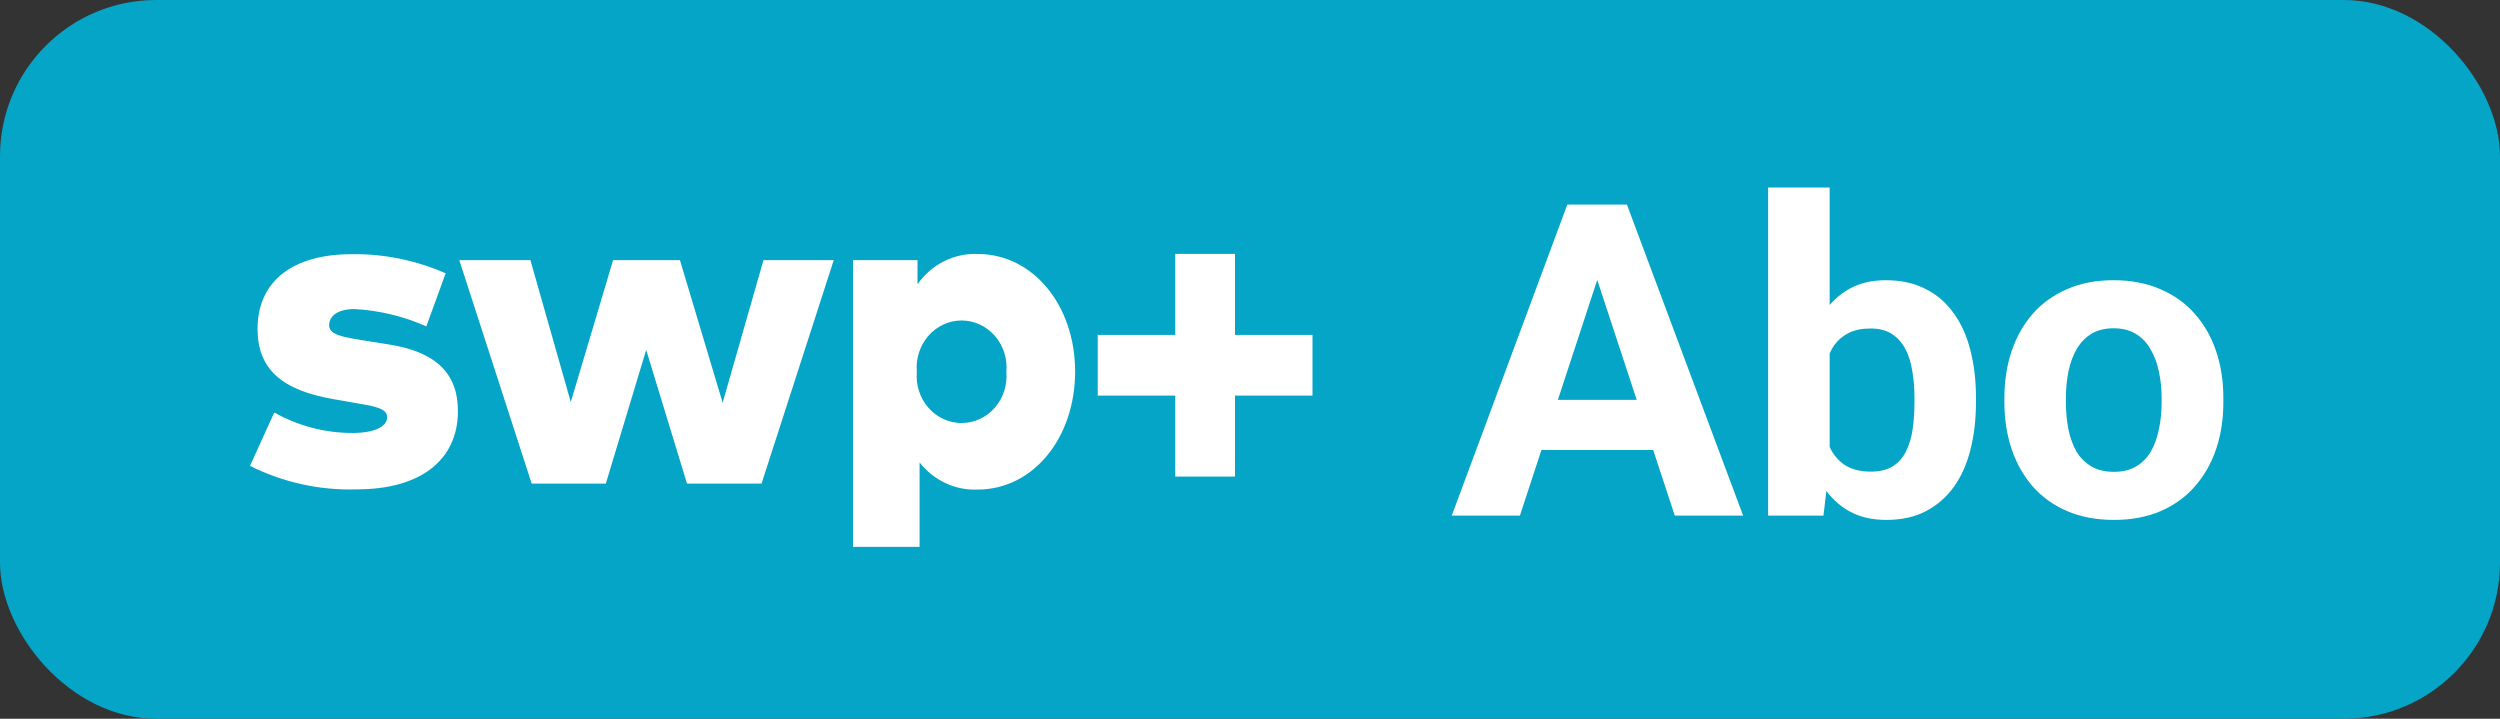
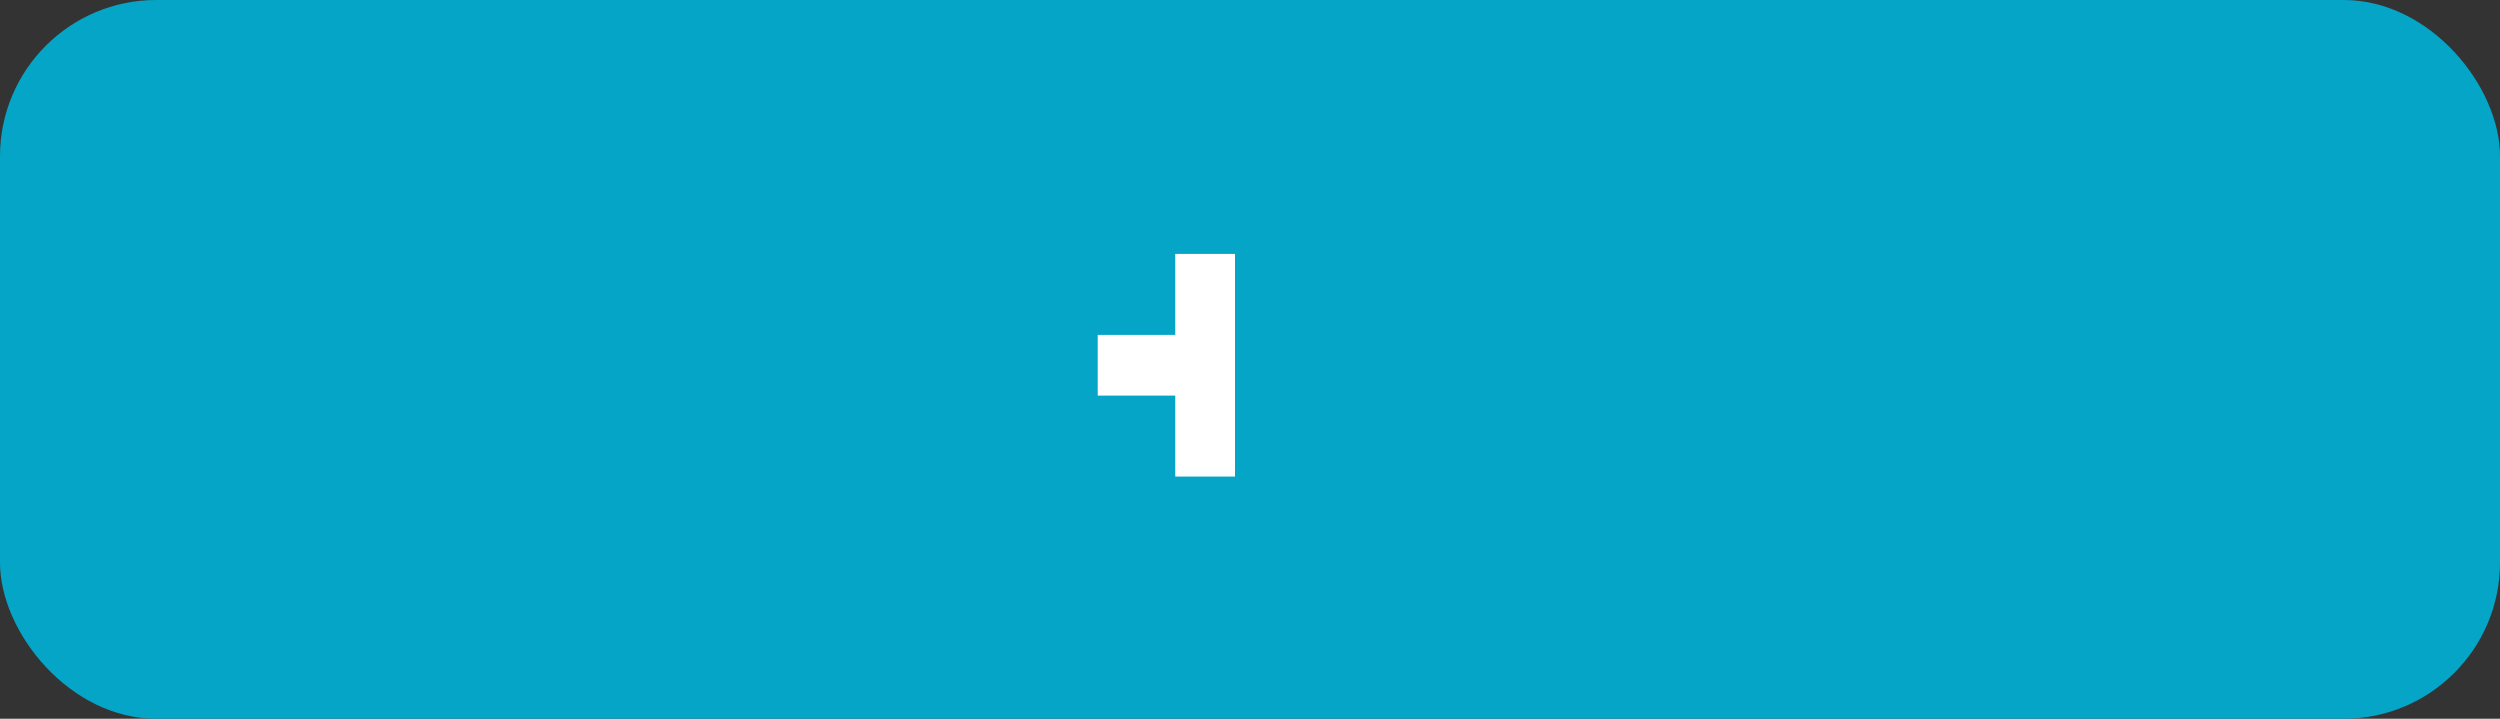
<svg xmlns="http://www.w3.org/2000/svg" width="80" height="23" viewBox="0 0 80 23" fill="none">
  <rect x="0" y="0" width="80" height="23" fill="#333333" stroke="none" />
  <rect width="80" height="23" rx="5" fill="#05A5C8" />
-   <path d="M39.52 15.25V12.659H42V10.717H39.52V8.125H37.608V10.717H35.127V12.659H37.608V15.25H39.52Z" fill="white" />
-   <path d="M32.204 11.897C32.222 11.688 32.199 11.479 32.135 11.28C32.071 11.082 31.969 10.9 31.834 10.746C31.699 10.591 31.535 10.468 31.352 10.383C31.169 10.299 30.971 10.255 30.771 10.255C30.571 10.255 30.373 10.299 30.191 10.383C30.008 10.468 29.843 10.591 29.709 10.746C29.574 10.9 29.471 11.082 29.408 11.28C29.344 11.479 29.32 11.688 29.339 11.897C29.321 12.105 29.344 12.315 29.408 12.513C29.471 12.711 29.574 12.893 29.709 13.047C29.844 13.202 30.008 13.325 30.191 13.409C30.374 13.494 30.571 13.537 30.771 13.537C30.971 13.537 31.169 13.494 31.352 13.409C31.535 13.325 31.699 13.202 31.834 13.047C31.968 12.893 32.071 12.711 32.135 12.513C32.198 12.315 32.222 12.105 32.204 11.897ZM34.404 11.889C34.404 14.004 33.071 15.666 31.28 15.666C30.928 15.681 30.578 15.611 30.256 15.46C29.935 15.309 29.651 15.083 29.427 14.798V17.5H27.296V8.324H29.36V9.096C29.58 8.783 29.87 8.531 30.205 8.362C30.54 8.193 30.909 8.112 31.281 8.127C33.072 8.127 34.404 9.788 34.404 11.889H34.404ZM26.68 8.324L24.369 15.476H21.984L20.678 11.196L19.386 15.476H17.014L14.697 8.324H16.973L18.265 12.866L19.619 8.324H21.758L23.125 12.888L24.431 8.324H26.68ZM10.532 10.408C10.532 10.715 10.974 10.788 11.657 10.897L12.45 11.024C13.944 11.258 14.654 11.947 14.654 13.151C14.654 14.719 13.459 15.659 11.424 15.659C10.242 15.698 9.068 15.441 8 14.908L8.776 13.2C9.547 13.632 10.408 13.857 11.283 13.855C11.974 13.855 12.39 13.654 12.39 13.348C12.39 13.07 11.972 12.998 11.481 12.914C10.99 12.83 10.703 12.779 10.703 12.779C9.014 12.492 8.242 11.809 8.242 10.525C8.242 9.001 9.359 8.134 11.258 8.134C12.289 8.12 13.311 8.328 14.261 8.746L13.642 10.444C12.913 10.12 12.135 9.932 11.344 9.89C10.76 9.89 10.532 10.146 10.532 10.408Z" fill="white" />
-   <path d="M51.344 8.249L48.637 16.5H46.456L50.154 6.547H51.542L51.344 8.249ZM53.593 16.5L50.879 8.249L50.66 6.547H52.062L55.78 16.5H53.593ZM53.47 12.795V14.401H48.213V12.795H53.47ZM56.58 6H58.549V14.805L58.351 16.5H56.58V6ZM63.231 12.727V12.87C63.231 13.421 63.172 13.927 63.054 14.388C62.94 14.848 62.762 15.247 62.52 15.584C62.279 15.917 61.978 16.176 61.618 16.363C61.263 16.546 60.843 16.637 60.36 16.637C59.909 16.637 59.517 16.546 59.185 16.363C58.856 16.181 58.581 15.924 58.357 15.591C58.134 15.258 57.954 14.868 57.817 14.422C57.681 13.975 57.578 13.488 57.51 12.959V12.645C57.578 12.116 57.681 11.628 57.817 11.182C57.954 10.735 58.134 10.345 58.357 10.013C58.581 9.68 58.856 9.423 59.185 9.24C59.513 9.058 59.9 8.967 60.347 8.967C60.834 8.967 61.258 9.06 61.618 9.247C61.983 9.429 62.283 9.689 62.52 10.026C62.762 10.359 62.94 10.755 63.054 11.216C63.172 11.671 63.231 12.175 63.231 12.727ZM61.263 12.87V12.727C61.263 12.426 61.24 12.143 61.194 11.879C61.153 11.61 61.08 11.375 60.976 11.175C60.871 10.97 60.727 10.808 60.545 10.69C60.367 10.571 60.137 10.512 59.855 10.512C59.586 10.512 59.358 10.557 59.171 10.648C58.984 10.74 58.829 10.867 58.706 11.031C58.588 11.195 58.499 11.391 58.44 11.619C58.38 11.842 58.344 12.088 58.33 12.357V13.253C58.344 13.613 58.403 13.932 58.508 14.21C58.617 14.483 58.781 14.7 59 14.859C59.223 15.014 59.513 15.092 59.868 15.092C60.146 15.092 60.376 15.037 60.559 14.928C60.741 14.818 60.882 14.663 60.982 14.463C61.087 14.262 61.16 14.028 61.201 13.759C61.242 13.485 61.263 13.189 61.263 12.87ZM64.141 12.877V12.733C64.141 12.191 64.218 11.692 64.373 11.236C64.528 10.776 64.754 10.377 65.05 10.04C65.346 9.703 65.711 9.441 66.144 9.254C66.576 9.062 67.073 8.967 67.634 8.967C68.194 8.967 68.693 9.062 69.131 9.254C69.568 9.441 69.935 9.703 70.231 10.04C70.532 10.377 70.76 10.776 70.915 11.236C71.07 11.692 71.147 12.191 71.147 12.733V12.877C71.147 13.415 71.07 13.914 70.915 14.374C70.76 14.83 70.532 15.229 70.231 15.57C69.935 15.908 69.571 16.17 69.138 16.356C68.705 16.543 68.208 16.637 67.647 16.637C67.087 16.637 66.588 16.543 66.15 16.356C65.717 16.17 65.351 15.908 65.05 15.57C64.754 15.229 64.528 14.83 64.373 14.374C64.218 13.914 64.141 13.415 64.141 12.877ZM66.109 12.733V12.877C66.109 13.187 66.137 13.476 66.191 13.745C66.246 14.014 66.333 14.251 66.451 14.456C66.574 14.657 66.734 14.814 66.93 14.928C67.126 15.042 67.365 15.099 67.647 15.099C67.921 15.099 68.156 15.042 68.352 14.928C68.547 14.814 68.705 14.657 68.823 14.456C68.942 14.251 69.028 14.014 69.083 13.745C69.142 13.476 69.172 13.187 69.172 12.877V12.733C69.172 12.433 69.142 12.15 69.083 11.886C69.028 11.617 68.939 11.38 68.816 11.175C68.698 10.965 68.541 10.801 68.345 10.683C68.149 10.564 67.912 10.505 67.634 10.505C67.356 10.505 67.119 10.564 66.923 10.683C66.731 10.801 66.574 10.965 66.451 11.175C66.333 11.38 66.246 11.617 66.191 11.886C66.137 12.15 66.109 12.433 66.109 12.733Z" fill="white" />
+   <path d="M39.52 15.25V12.659H42H39.52V8.125H37.608V10.717H35.127V12.659H37.608V15.25H39.52Z" fill="white" />
</svg>